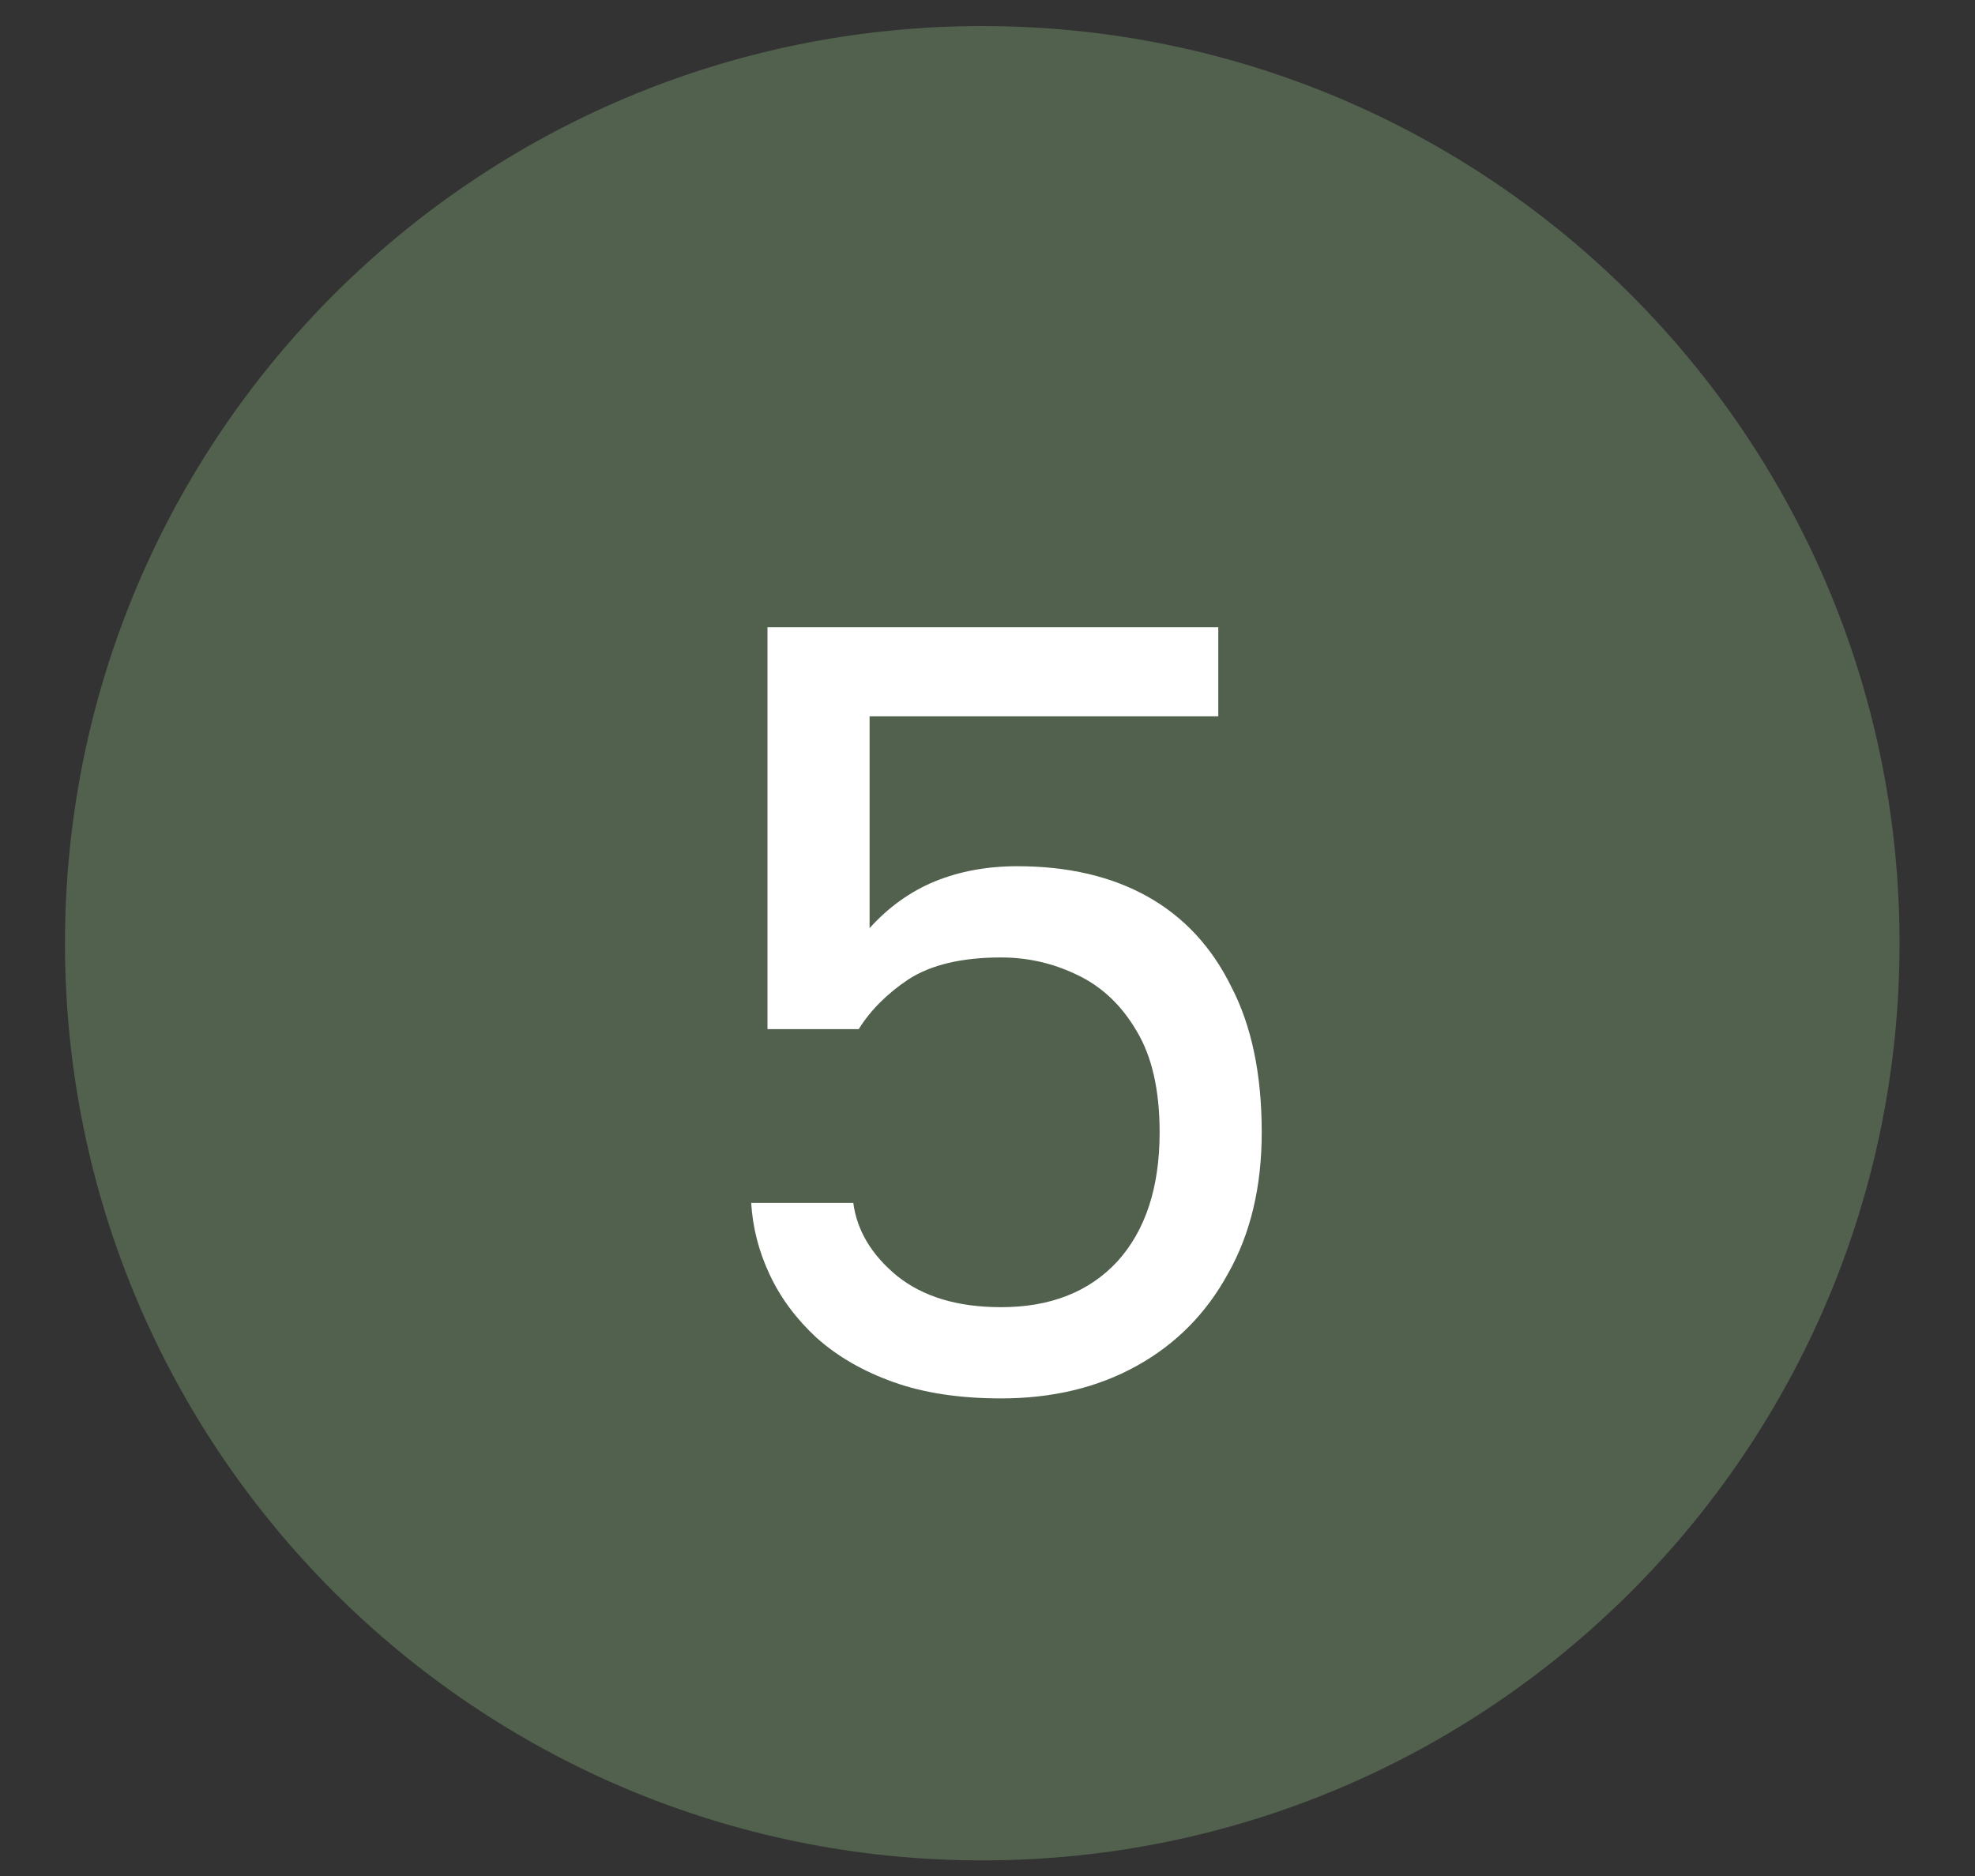
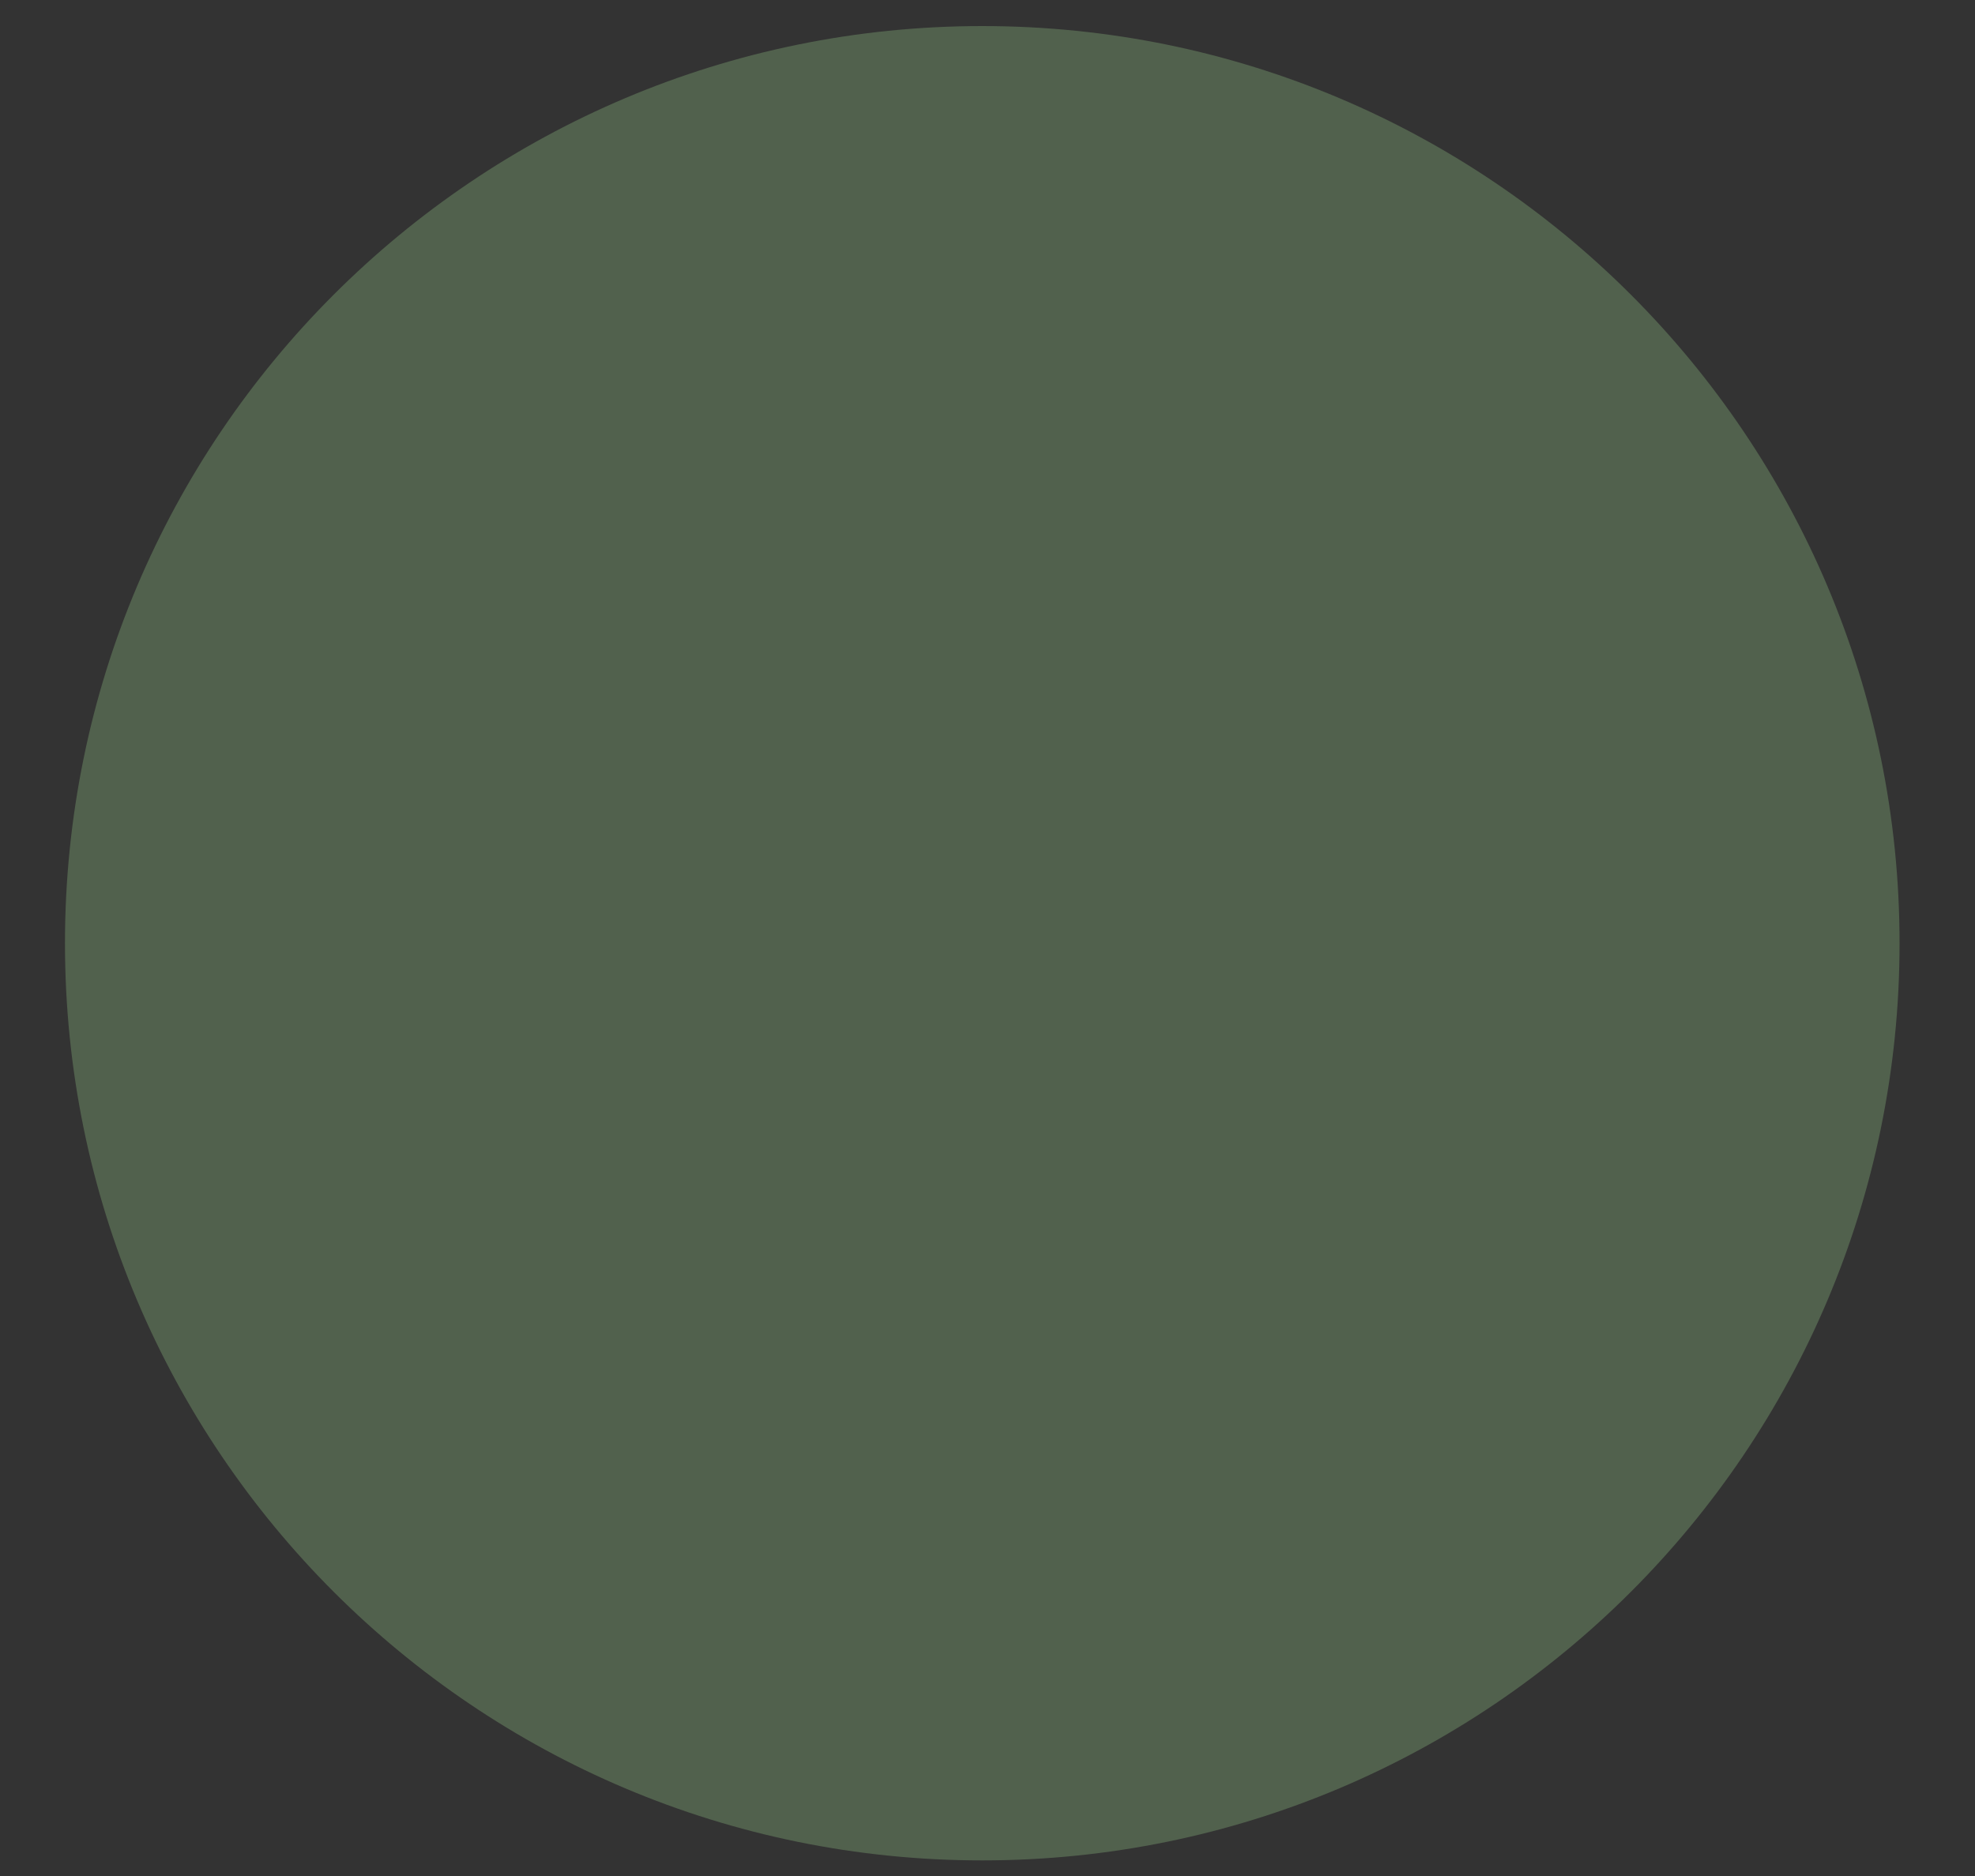
<svg xmlns="http://www.w3.org/2000/svg" width="20" height="19" viewBox="0 0 20 19" fill="none">
  <rect x="0" y="0" width="20" height="19" fill="#333333" stroke="none" />
  <path d="M9.947 18.842C15.078 18.842 19.236 14.684 19.236 9.553C19.236 4.423 15.078 0.264 9.947 0.264C4.817 0.264 0.658 4.423 0.658 9.553C0.658 14.684 4.817 18.842 9.947 18.842Z" fill="#51614D" />
-   <path d="M10.137 14.163C9.719 14.163 9.356 14.108 9.048 13.998C8.74 13.888 8.48 13.738 8.267 13.547C8.062 13.357 7.904 13.144 7.794 12.909C7.684 12.675 7.622 12.433 7.607 12.183H8.641C8.678 12.462 8.825 12.708 9.081 12.92C9.345 13.133 9.697 13.239 10.137 13.239C10.636 13.239 11.028 13.085 11.314 12.777C11.6 12.462 11.743 12.026 11.743 11.468C11.743 11.043 11.666 10.702 11.512 10.445C11.358 10.181 11.157 9.991 10.907 9.873C10.665 9.756 10.409 9.697 10.137 9.697C9.741 9.697 9.43 9.771 9.202 9.917C8.982 10.064 8.814 10.233 8.696 10.423H7.772V6.353H12.337V7.255H8.806V9.4C8.997 9.188 9.217 9.03 9.466 8.927C9.716 8.825 9.994 8.773 10.302 8.773C10.816 8.773 11.256 8.876 11.622 9.081C11.989 9.287 12.271 9.591 12.469 9.994C12.675 10.39 12.777 10.882 12.777 11.468C12.777 12.018 12.664 12.495 12.436 12.898C12.216 13.302 11.908 13.613 11.512 13.833C11.116 14.053 10.658 14.163 10.137 14.163Z" fill="white" />
</svg>